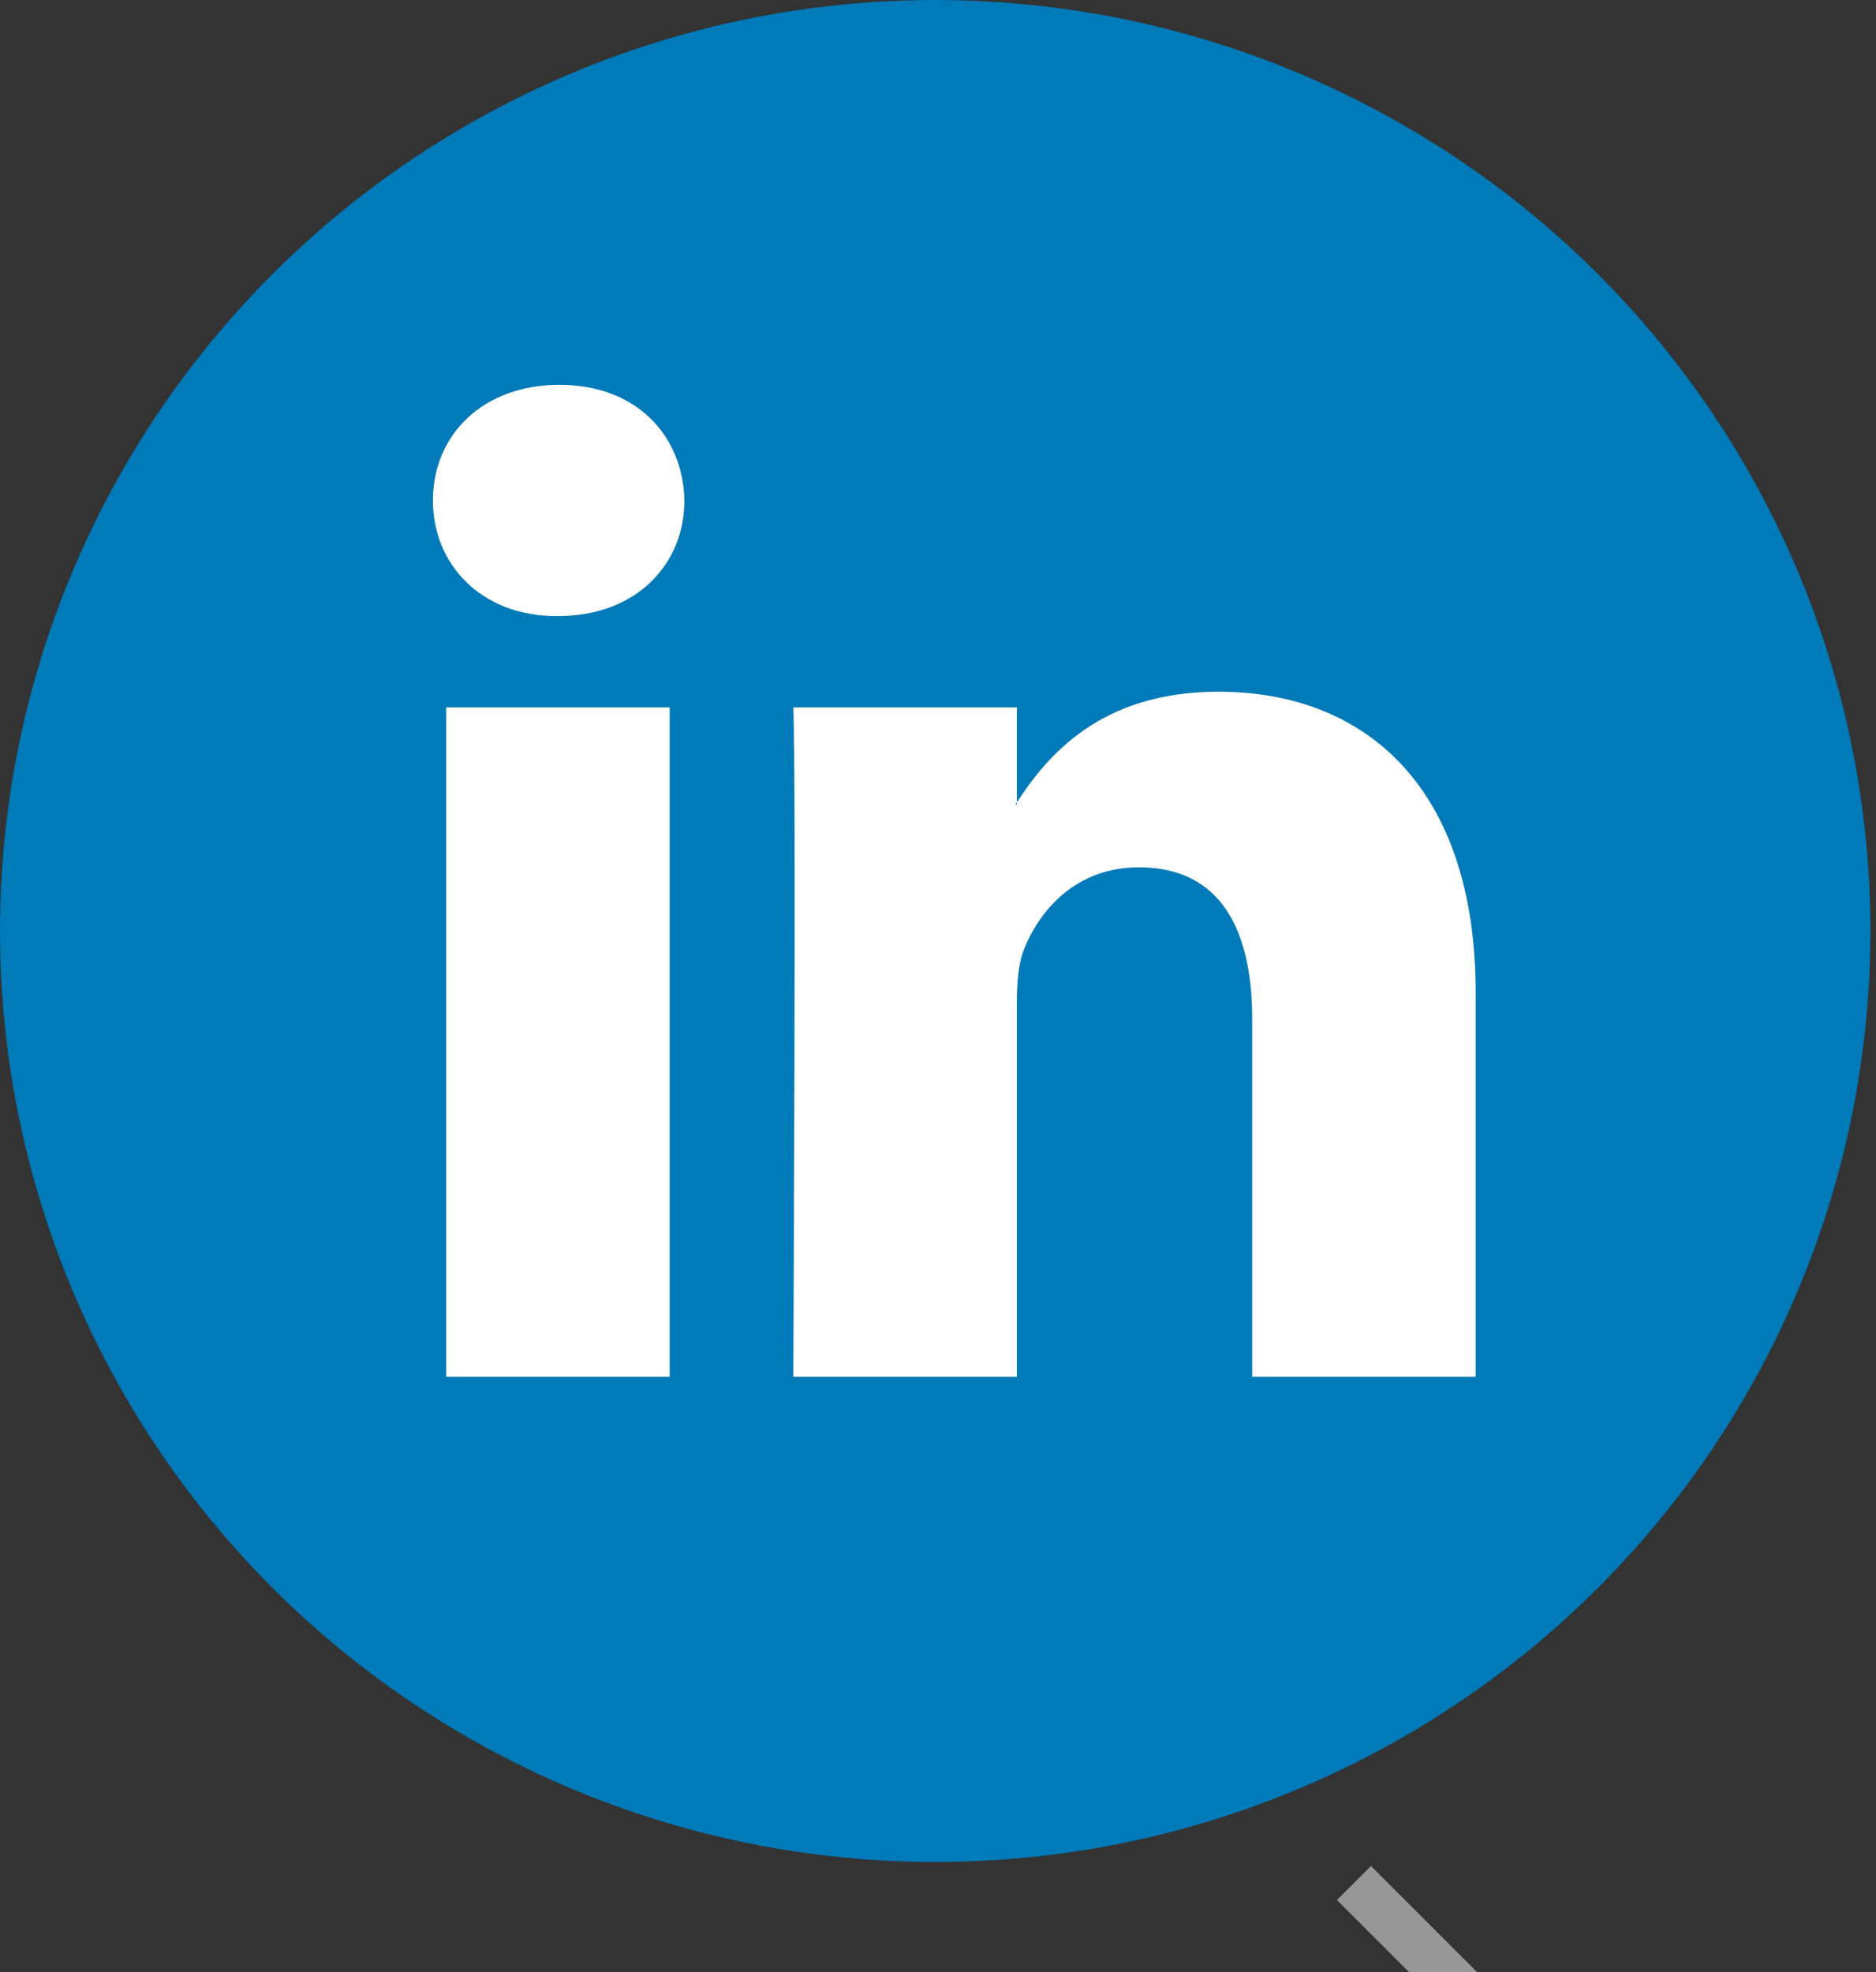
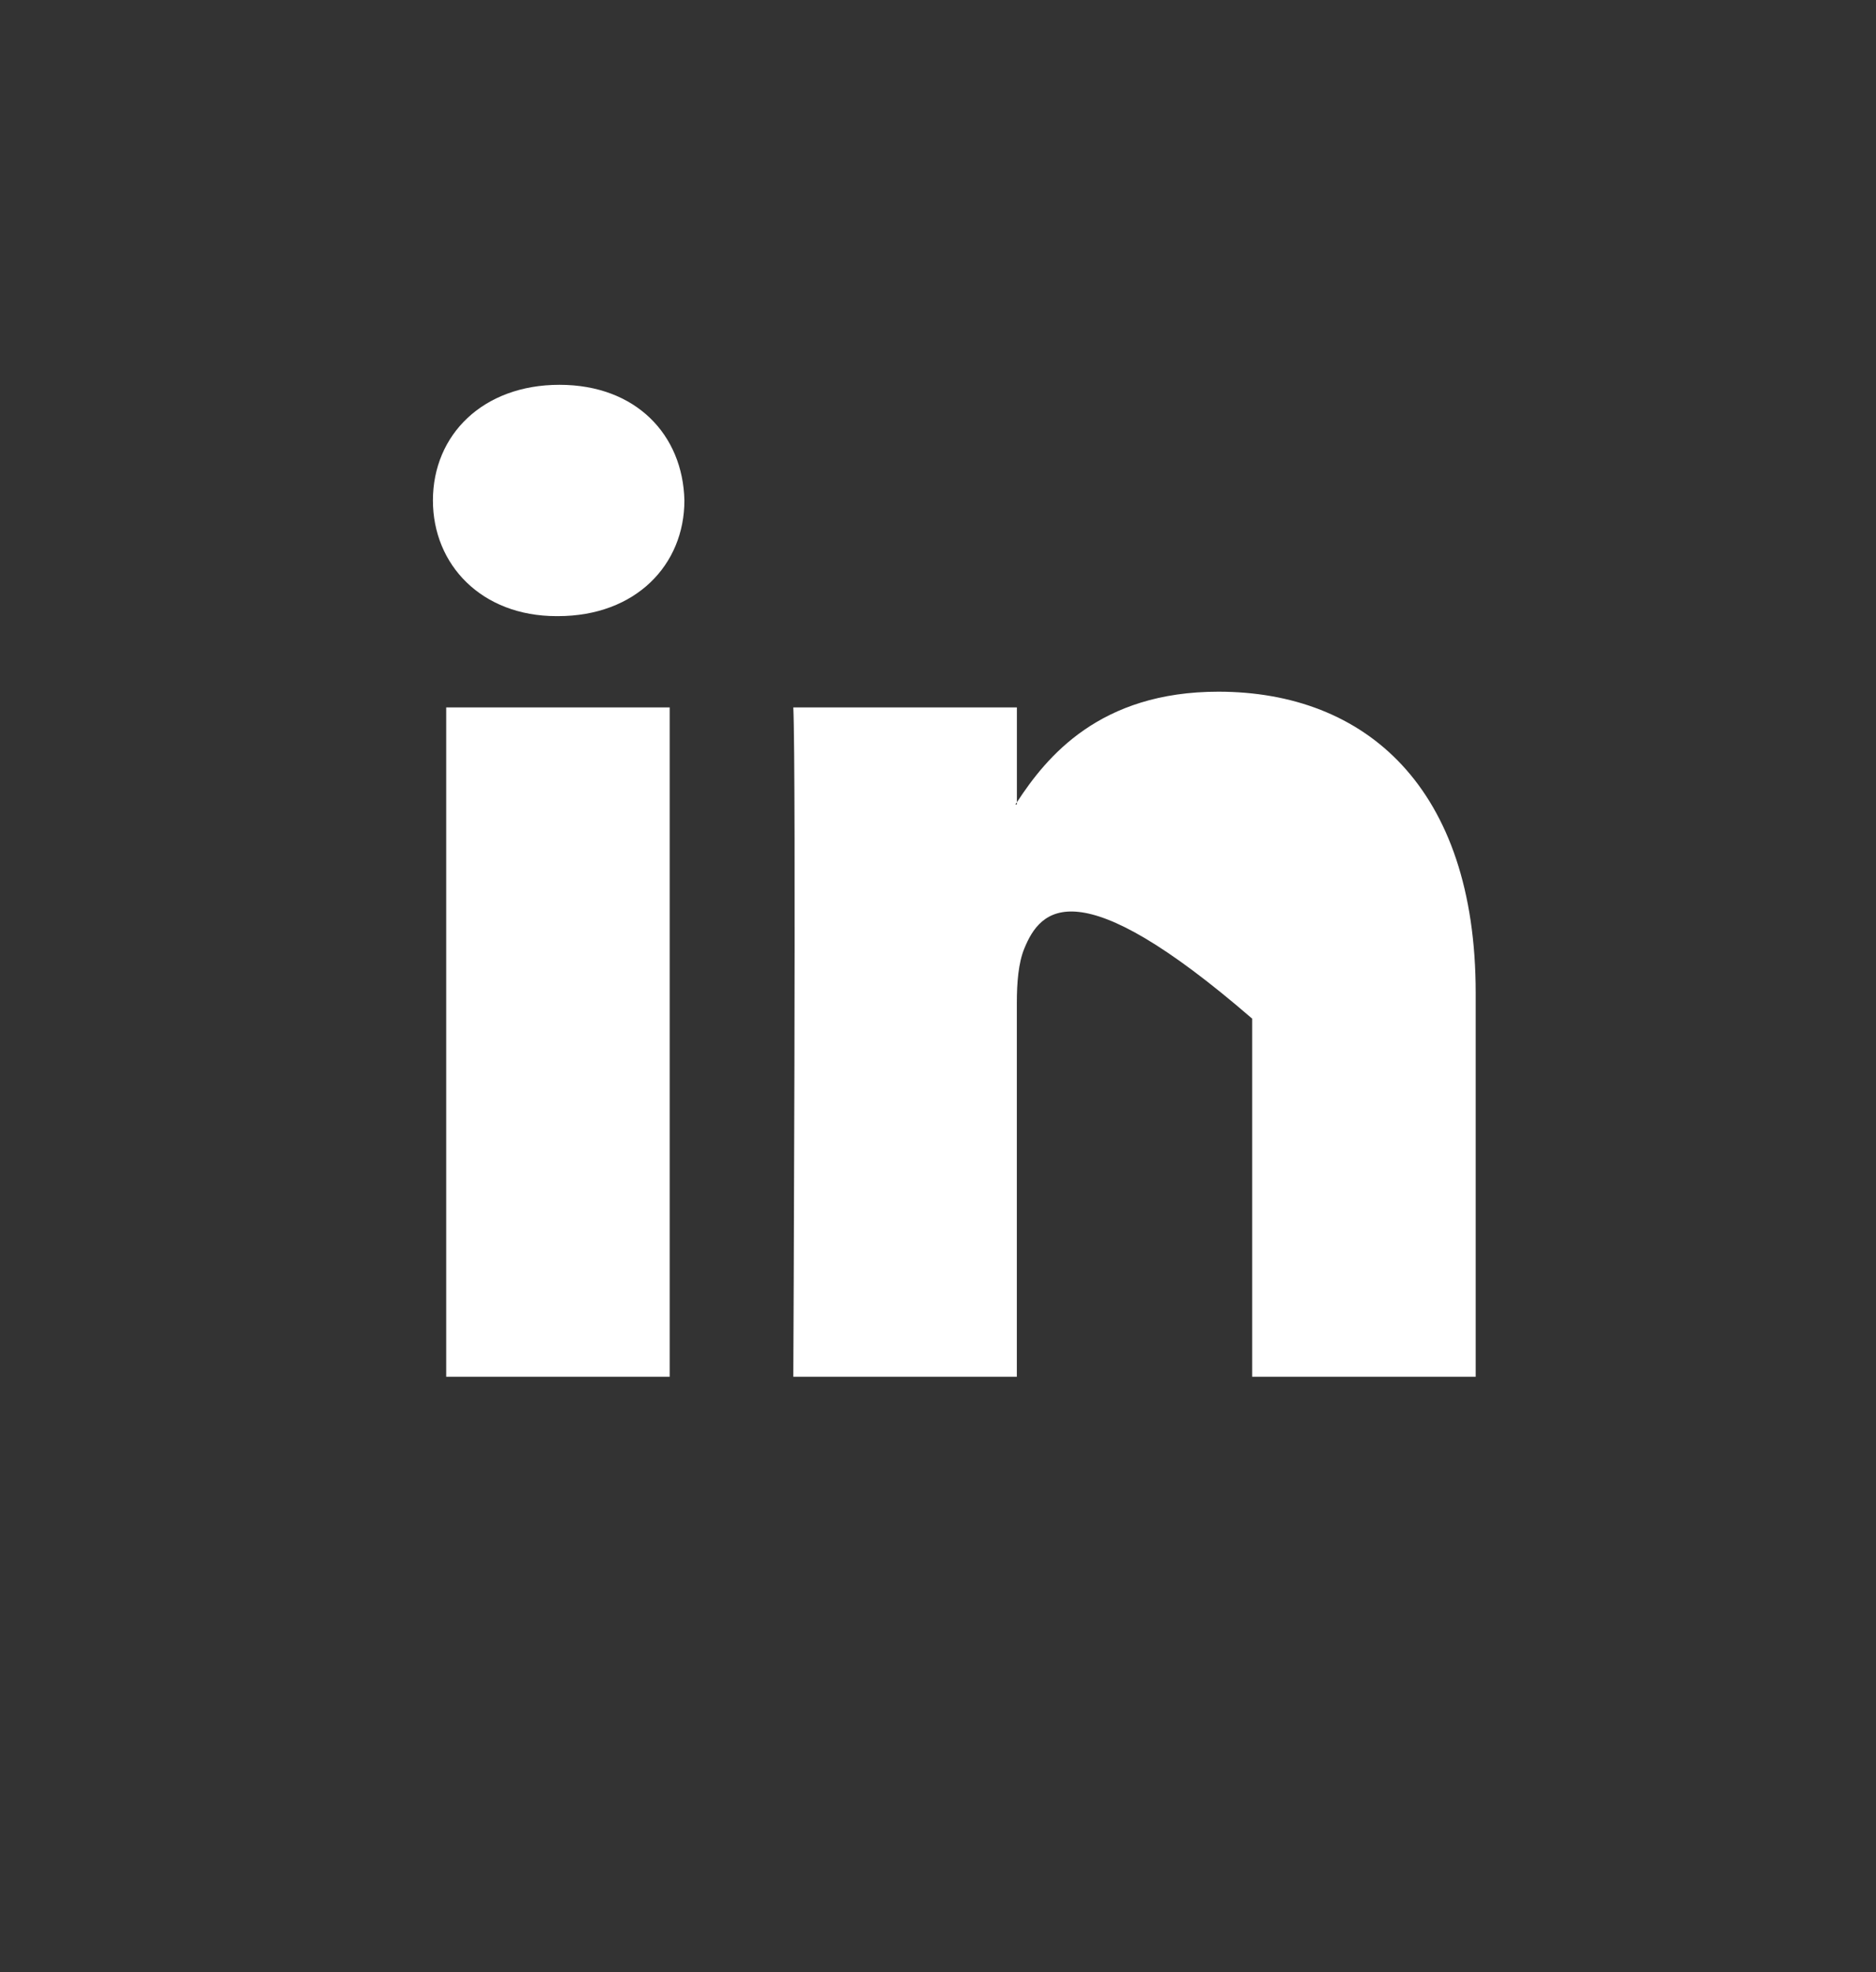
<svg xmlns="http://www.w3.org/2000/svg" width="39px" height="41px" viewBox="0 0 39 41" version="1.1">
  <rect x="0" y="0" width="39" height="41" fill="#333333" stroke="none" />
  <title>linkedin</title>
  <desc>Created with Sketch.</desc>
  <defs />
  <g id="Site" stroke="none" stroke-width="1" fill="none" fill-rule="evenodd">
    <g id="Blog-Detail---Desk" transform="translate(-857, -3720)">
      <g id="linkedin" transform="translate(857, 3720)">
-         <path d="M28.5,39.5 L30,41" id="Line" stroke="#979797" stroke-linecap="square" />
-         <ellipse id="Oval" fill="#007AB9" cx="19.442" cy="19.355" rx="19.442" ry="19.355" />
-         <path d="M30.678,20.642 L30.678,28.622 L26.031,28.622 L26.031,21.177 C26.031,19.308 25.36,18.031 23.677,18.031 C22.393,18.031 21.63,18.891 21.293,19.723 C21.171,20.02 21.139,20.433 21.139,20.85 L21.139,28.622 L16.492,28.622 C16.492,28.622 16.554,16.012 16.492,14.707 L21.14,14.707 L21.14,16.679 C21.13,16.695 21.117,16.71 21.109,16.725 L21.14,16.725 L21.14,16.679 C21.757,15.733 22.859,14.38 25.328,14.38 C28.386,14.38 30.678,16.369 30.678,20.642 L30.678,20.642 L30.678,20.642 Z M11.63,8 C10.04,8 9,9.039 9,10.404 C9,11.74 10.01,12.809 11.569,12.809 L11.599,12.809 C13.22,12.809 14.228,11.74 14.228,10.404 C14.197,9.039 13.22,8 11.63,8 L11.63,8 L11.63,8 Z M9.276,28.622 L13.922,28.622 L13.922,14.707 L9.276,14.707 L9.276,28.622 L9.276,28.622 Z" id="Shape" fill="#FFFFFF" />
+         <path d="M30.678,20.642 L30.678,28.622 L26.031,28.622 L26.031,21.177 C22.393,18.031 21.63,18.891 21.293,19.723 C21.171,20.02 21.139,20.433 21.139,20.85 L21.139,28.622 L16.492,28.622 C16.492,28.622 16.554,16.012 16.492,14.707 L21.14,14.707 L21.14,16.679 C21.13,16.695 21.117,16.71 21.109,16.725 L21.14,16.725 L21.14,16.679 C21.757,15.733 22.859,14.38 25.328,14.38 C28.386,14.38 30.678,16.369 30.678,20.642 L30.678,20.642 L30.678,20.642 Z M11.63,8 C10.04,8 9,9.039 9,10.404 C9,11.74 10.01,12.809 11.569,12.809 L11.599,12.809 C13.22,12.809 14.228,11.74 14.228,10.404 C14.197,9.039 13.22,8 11.63,8 L11.63,8 L11.63,8 Z M9.276,28.622 L13.922,28.622 L13.922,14.707 L9.276,14.707 L9.276,28.622 L9.276,28.622 Z" id="Shape" fill="#FFFFFF" />
      </g>
    </g>
  </g>
</svg>